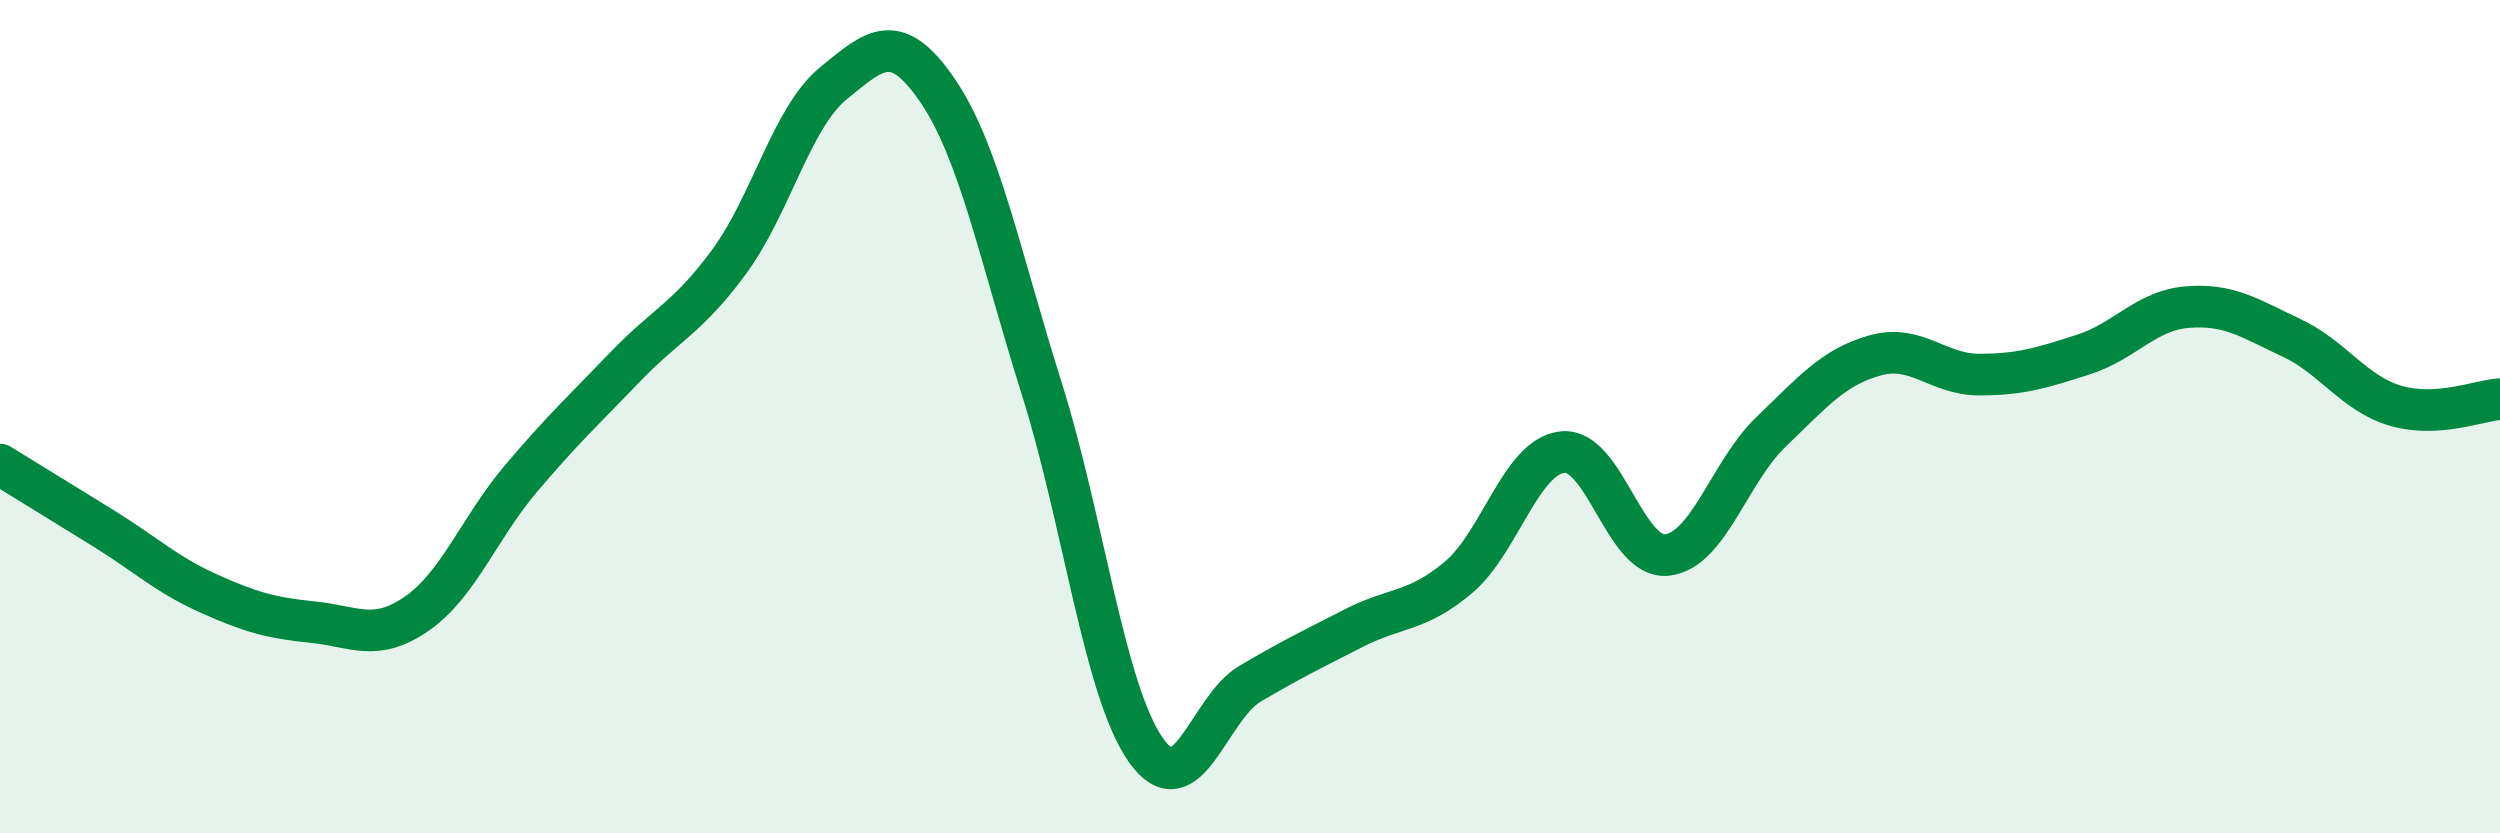
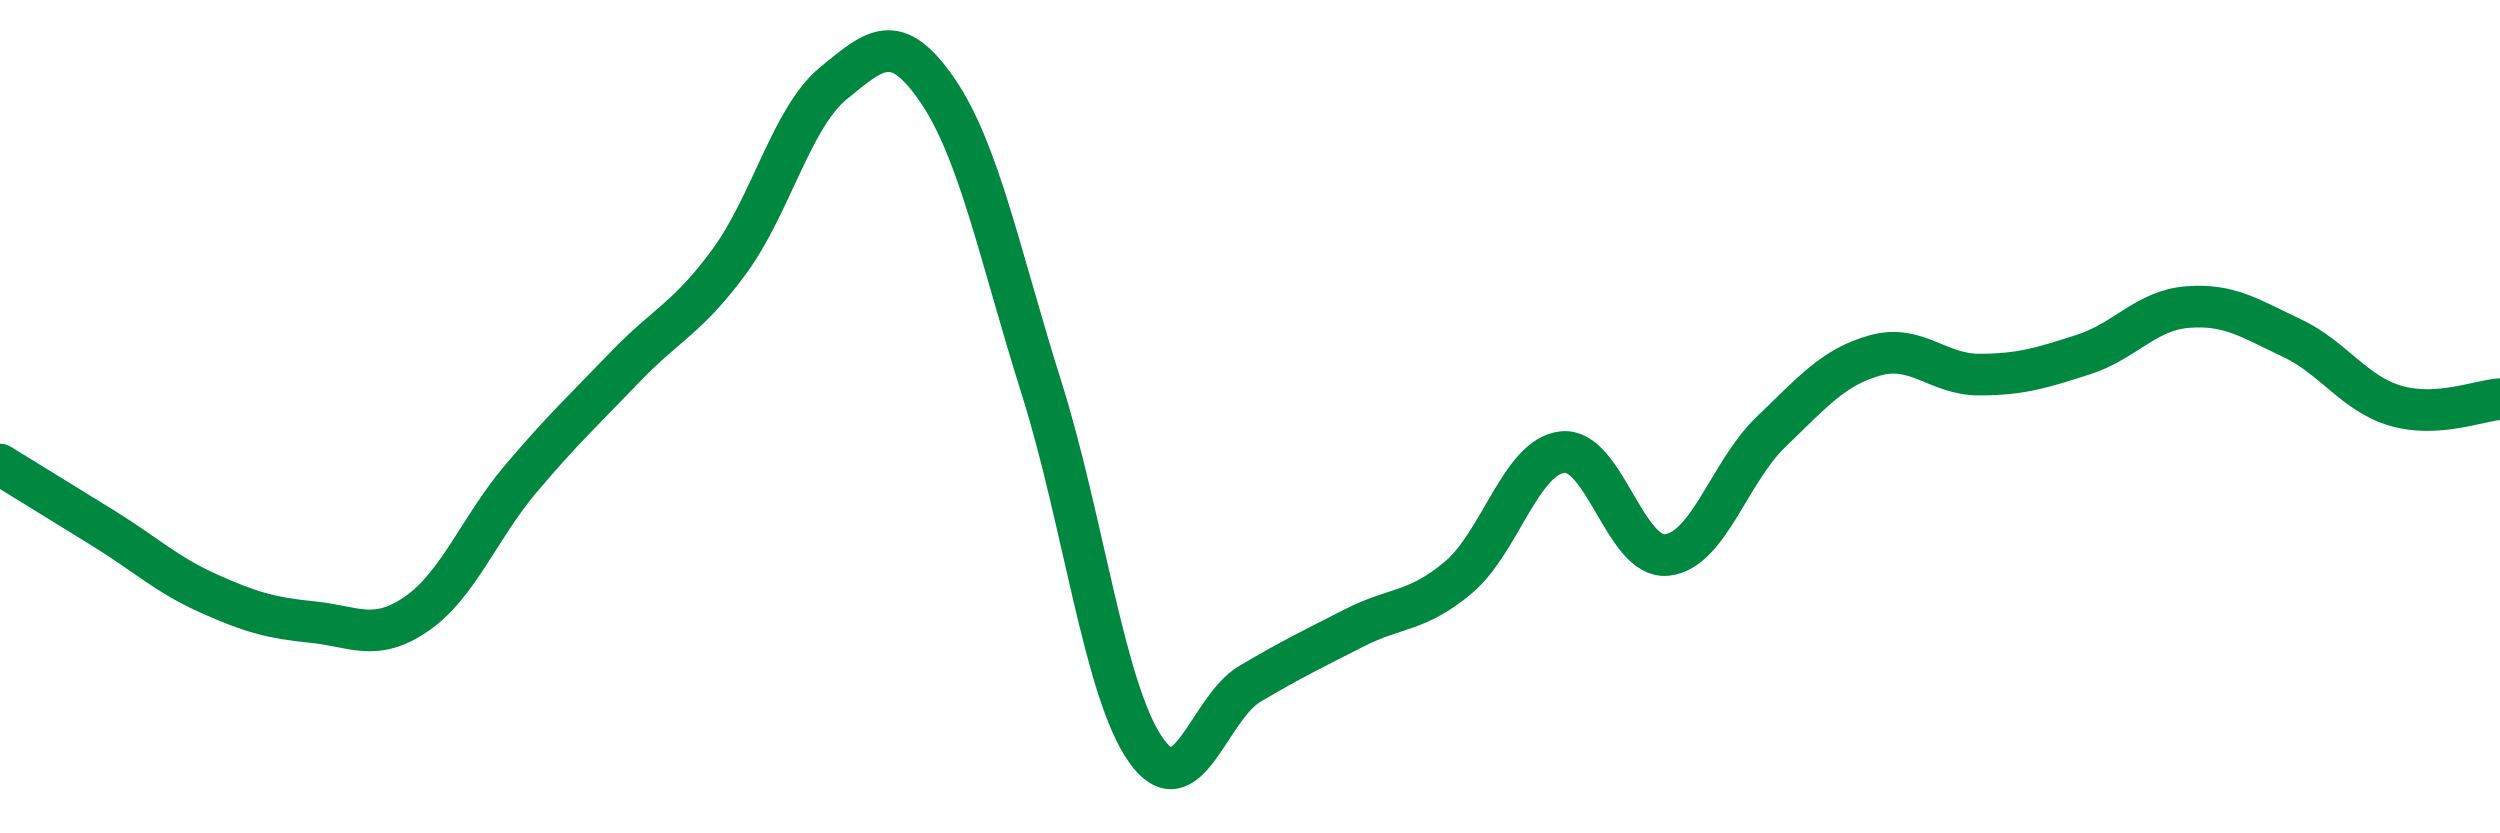
<svg xmlns="http://www.w3.org/2000/svg" width="60" height="20" viewBox="0 0 60 20">
-   <path d="M 0,11.15 C 0.5,11.46 1.5,12.07 2.5,12.69 C 3.5,13.31 4,13.79 5,14.24 C 6,14.69 6.5,14.83 7.5,14.93 C 8.5,15.03 9,15.42 10,14.73 C 11,14.04 11.5,12.67 12.5,11.49 C 13.5,10.31 14,9.85 15,8.81 C 16,7.77 16.5,7.64 17.5,6.28 C 18.5,4.92 19,2.82 20,2 C 21,1.18 21.5,0.71 22.5,2.17 C 23.5,3.63 24,6.15 25,9.32 C 26,12.49 26.5,16.58 27.5,18 C 28.5,19.42 29,17 30,16.41 C 31,15.82 31.5,15.58 32.5,15.07 C 33.5,14.56 34,14.7 35,13.86 C 36,13.02 36.5,10.96 37.5,10.85 C 38.5,10.74 39,13.42 40,13.32 C 41,13.22 41.5,11.33 42.5,10.37 C 43.5,9.41 44,8.81 45,8.53 C 46,8.25 46.5,8.99 47.5,8.99 C 48.5,8.99 49,8.83 50,8.51 C 51,8.19 51.5,7.45 52.5,7.37 C 53.5,7.29 54,7.64 55,8.11 C 56,8.58 56.5,9.45 57.5,9.74 C 58.5,10.03 59.5,9.61 60,9.58L60 20L0 20Z" fill="#008740" opacity="0.1" stroke-linecap="round" stroke-linejoin="round" />
  <path d="M 0,11.15 C 0.5,11.46 1.5,12.07 2.5,12.69 C 3.5,13.31 4,13.79 5,14.24 C 6,14.69 6.5,14.83 7.5,14.93 C 8.5,15.03 9,15.42 10,14.73 C 11,14.04 11.5,12.67 12.5,11.49 C 13.5,10.31 14,9.85 15,8.81 C 16,7.77 16.5,7.64 17.5,6.28 C 18.5,4.92 19,2.82 20,2 C 21,1.18 21.5,0.71 22.5,2.17 C 23.5,3.63 24,6.15 25,9.32 C 26,12.49 26.5,16.58 27.5,18 C 28.5,19.42 29,17 30,16.41 C 31,15.82 31.5,15.58 32.5,15.07 C 33.5,14.56 34,14.7 35,13.86 C 36,13.02 36.5,10.96 37.5,10.85 C 38.5,10.74 39,13.42 40,13.32 C 41,13.22 41.5,11.33 42.5,10.37 C 43.5,9.41 44,8.81 45,8.53 C 46,8.25 46.5,8.99 47.5,8.99 C 48.5,8.99 49,8.83 50,8.51 C 51,8.19 51.5,7.45 52.5,7.37 C 53.5,7.29 54,7.64 55,8.11 C 56,8.58 56.5,9.45 57.5,9.74 C 58.5,10.03 59.5,9.61 60,9.58" stroke="#008740" stroke-width="1" fill="none" stroke-linecap="round" stroke-linejoin="round" />
</svg>